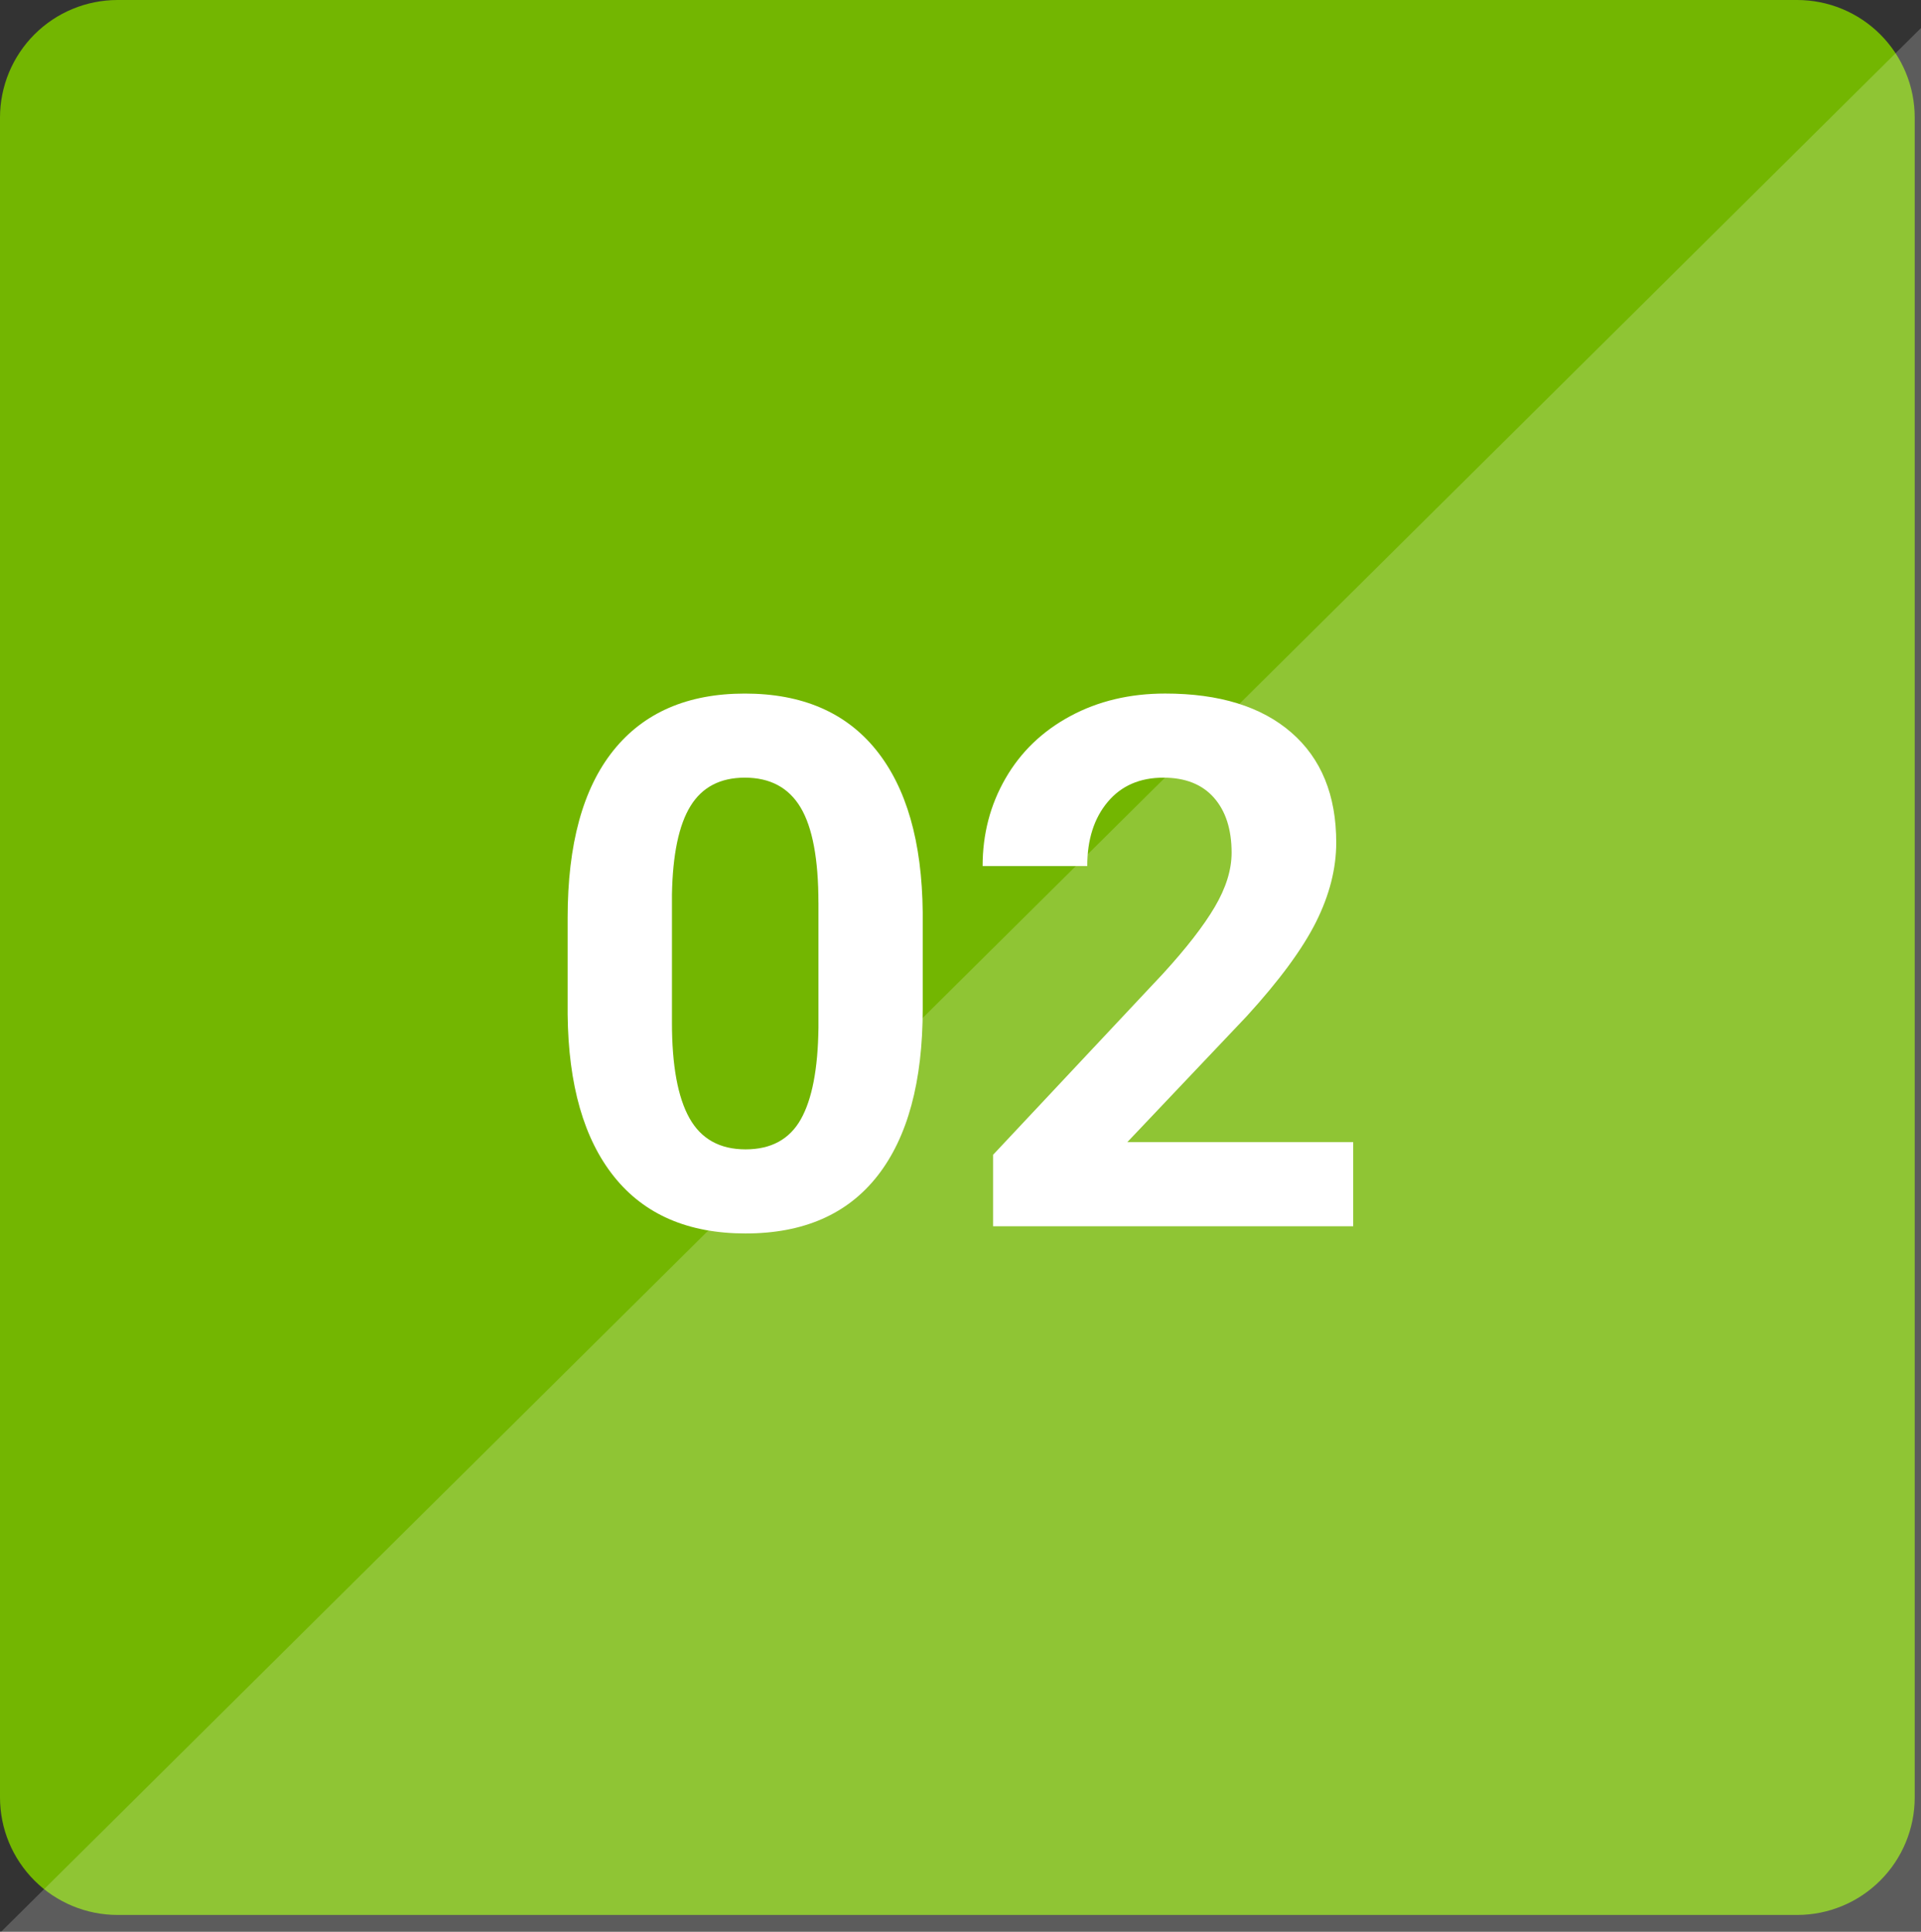
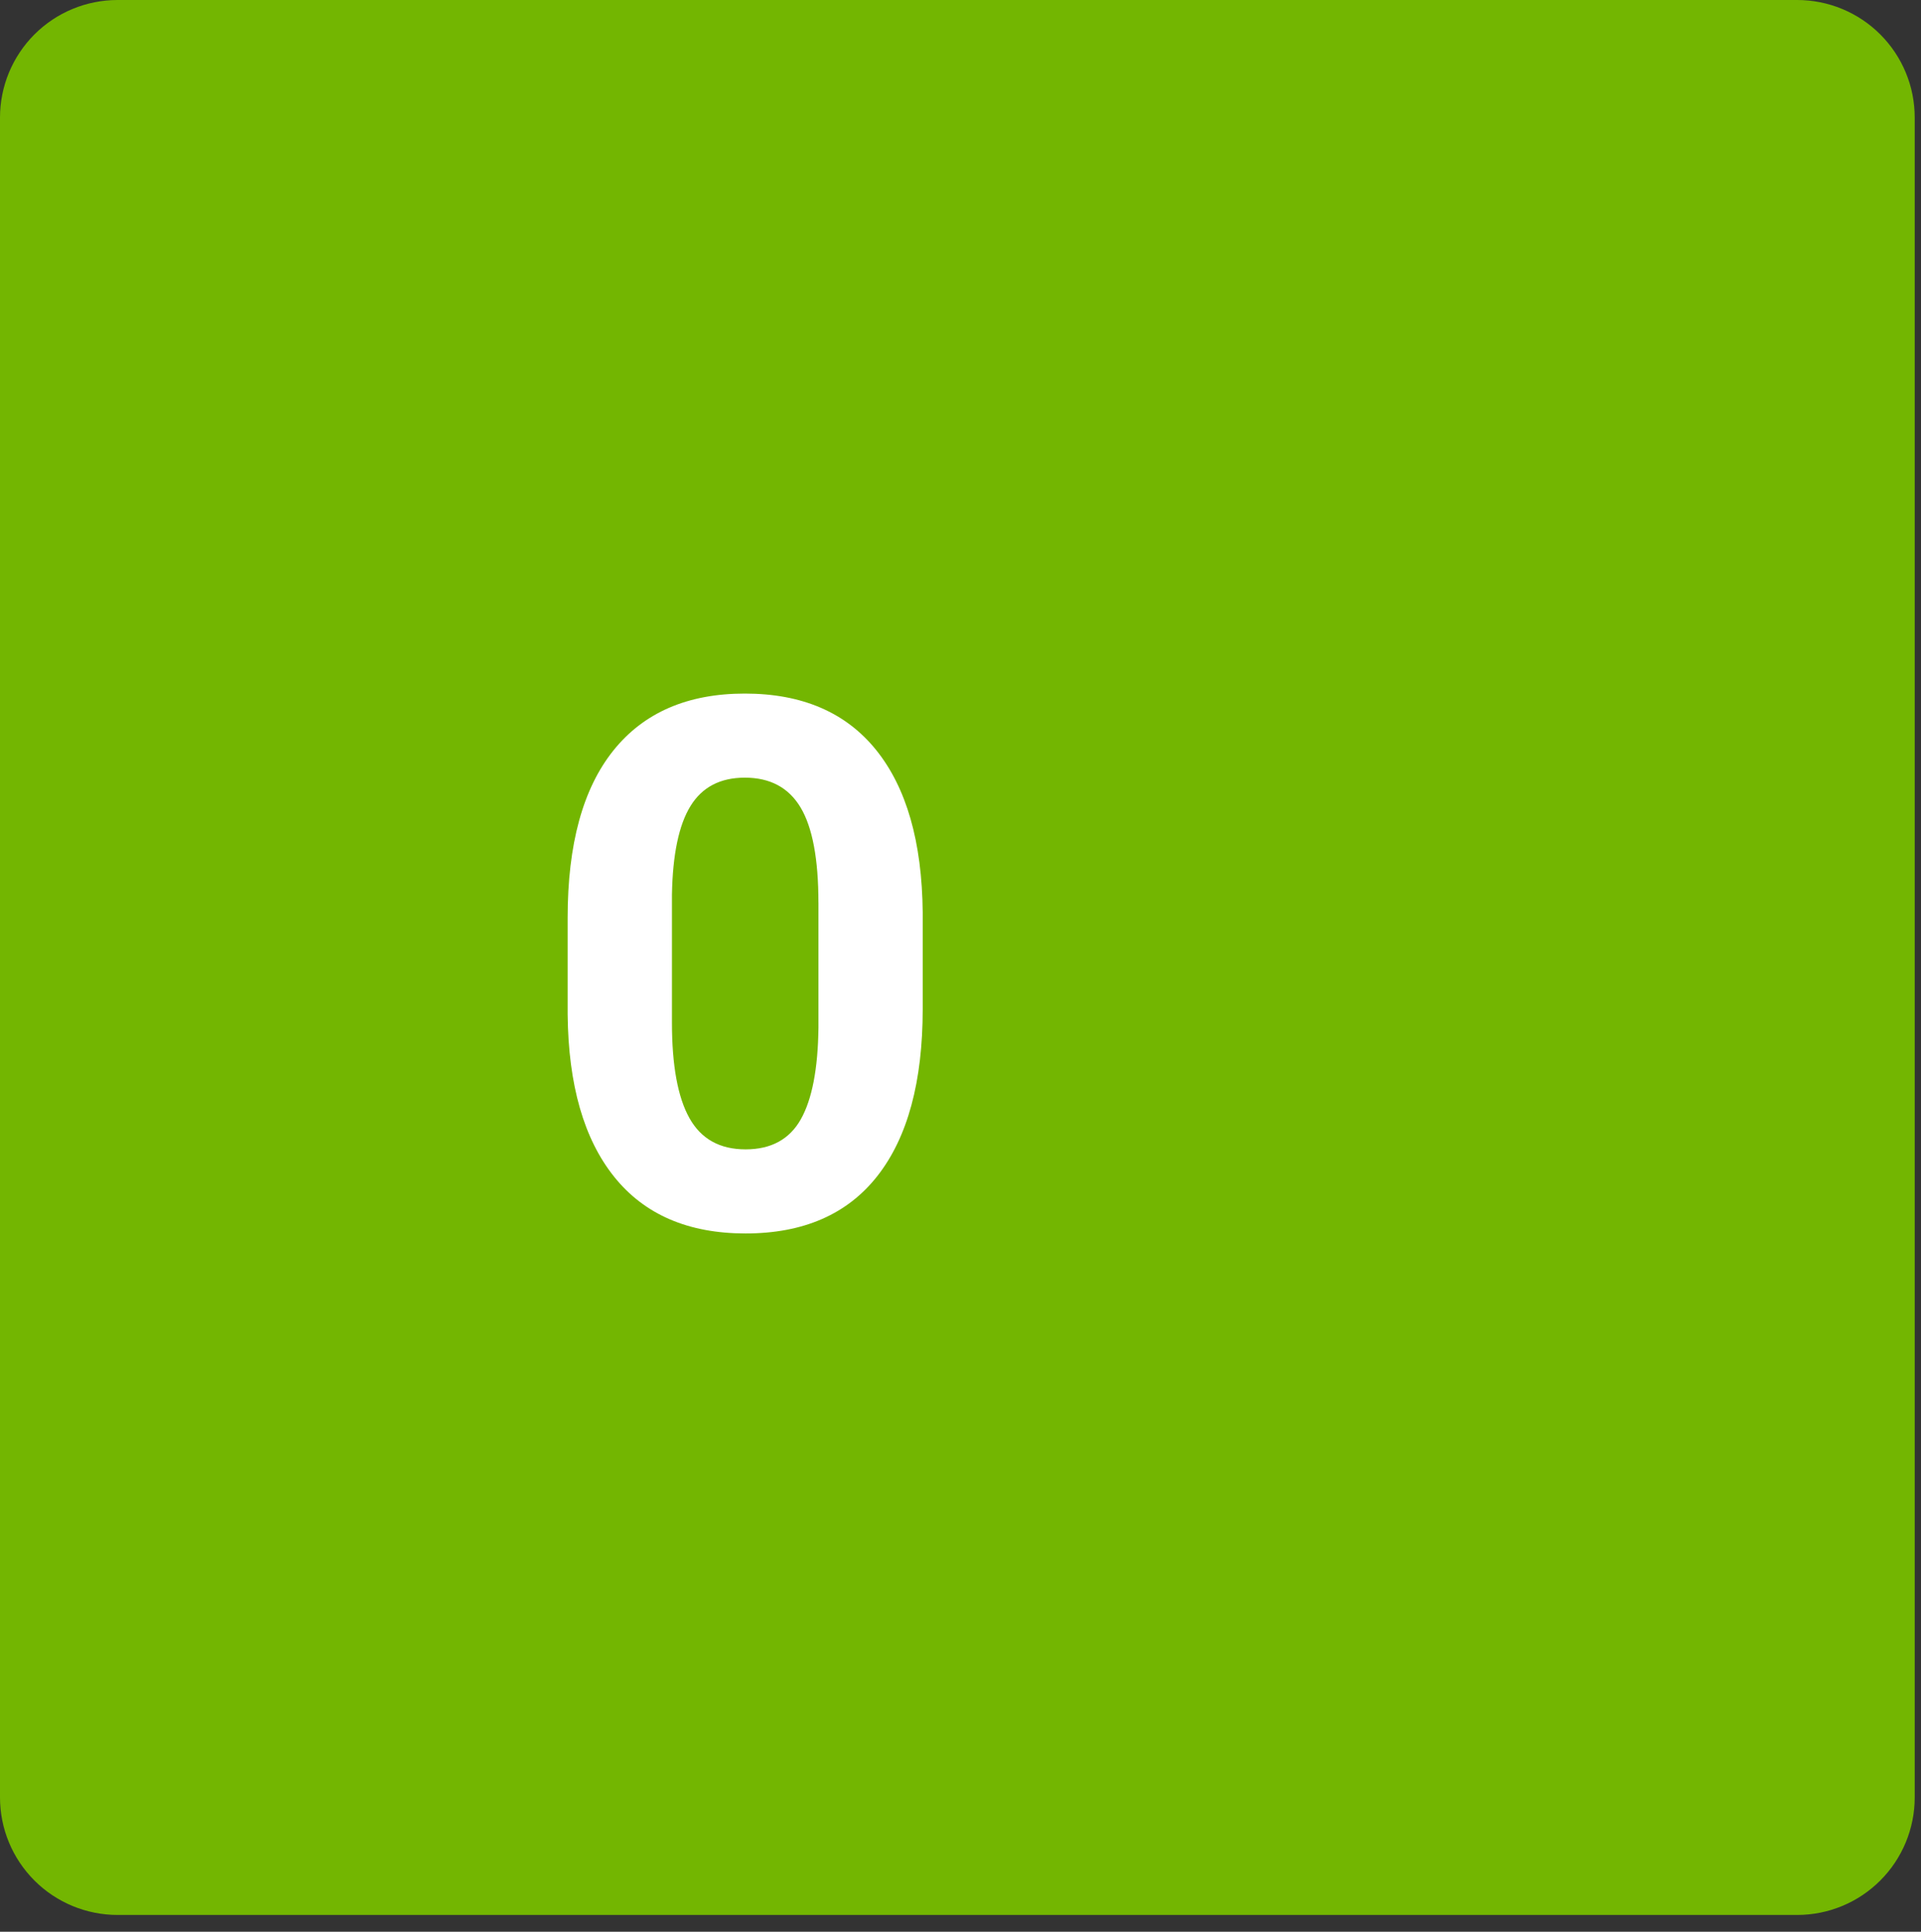
<svg xmlns="http://www.w3.org/2000/svg" version="1.1" id="レイヤー_1" x="0px" y="0px" viewBox="0 0 114.374 115" style="enable-background:new 0 0 114.374 115;" xml:space="preserve">
  <rect x="0" y="0" width="114.374" height="115" fill="#333333" stroke="none" />
  <style type="text/css">
	.st0{fill:#73B601;}
	.st1{fill:#FFFFFF;}
	.st2{opacity:0.2;fill:#FFFFFF;}
</style>
  <path class="st0" d="M0,107V7c0-0.46,0.045-0.915,0.135-1.366s0.222-0.888,0.398-1.313  c0.176-0.425,0.392-0.828,0.647-1.21C1.435,2.729,1.725,2.375,2.05,2.05  s0.679-0.615,1.061-0.871s0.786-0.471,1.21-0.646  c0.425-0.176,0.862-0.309,1.313-0.398C6.085,0.045,6.54,0,7,0h100  c0.46,0,0.915,0.045,1.366,0.135c0.451,0.089,0.888,0.222,1.313,0.398  c0.425,0.176,0.828,0.391,1.21,0.646s0.736,0.546,1.061,0.871  s0.615,0.678,0.871,1.061c0.255,0.382,0.471,0.785,0.647,1.21  c0.176,0.425,0.309,0.862,0.398,1.313C113.955,6.085,114,6.54,114,7v100  c0,0.46-0.045,0.915-0.135,1.366c-0.09,0.451-0.222,0.888-0.398,1.313  c-0.176,0.425-0.392,0.828-0.647,1.21c-0.255,0.383-0.546,0.736-0.871,1.061  s-0.679,0.615-1.061,0.871s-0.786,0.471-1.21,0.646  c-0.425,0.176-0.862,0.309-1.313,0.398C107.915,113.955,107.46,114,107,114H7  c-0.46,0-0.915-0.045-1.366-0.135c-0.451-0.089-0.889-0.222-1.313-0.398  c-0.425-0.176-0.828-0.391-1.21-0.646s-0.736-0.546-1.061-0.871  s-0.615-0.678-0.871-1.061c-0.255-0.382-0.471-0.785-0.647-1.21  c-0.176-0.425-0.309-0.862-0.398-1.313S0,107.46,0,107z" />
  <g>
    <path class="st1" d="M54.937,60.066c0,4.326-0.896,7.635-2.686,9.926   c-1.791,2.292-4.412,3.438-7.863,3.438c-3.409,0-6.016-1.124-7.82-3.373   c-1.805-2.248-2.729-5.471-2.771-9.668v-5.758c0-4.368,0.906-7.684,2.718-9.947   c1.812-2.263,4.422-3.395,7.831-3.395c3.409,0,6.016,1.121,7.82,3.362   c1.805,2.242,2.729,5.461,2.771,9.657V60.066z M48.728,53.736   c0-2.596-0.354-4.484-1.063-5.667s-1.815-1.774-3.319-1.774   c-1.461,0-2.539,0.562-3.233,1.688c-0.695,1.125-1.063,2.885-1.106,5.279V60.875   c0,2.553,0.347,4.448,1.042,5.688c0.694,1.24,1.808,1.86,3.341,1.86   c1.518,0,2.614-0.595,3.287-1.785c0.673-1.189,1.024-3.01,1.053-5.462V53.736z" />
-     <path class="st1" d="M80.569,73H59.127v-4.254L69.246,57.961   c1.389-1.518,2.417-2.843,3.083-3.975c0.666-1.131,0.999-2.205,0.999-3.223   c0-1.389-0.352-2.481-1.053-3.276c-0.702-0.795-1.705-1.192-3.008-1.192   c-1.404,0-2.511,0.483-3.319,1.45c-0.81,0.967-1.214,2.238-1.214,3.813h-6.23   c0-1.904,0.454-3.645,1.364-5.221c0.909-1.575,2.194-2.811,3.856-3.706   c1.661-0.895,3.545-1.343,5.65-1.343c3.223,0,5.726,0.773,7.509,2.32   s2.675,3.731,2.675,6.553c0,1.547-0.401,3.123-1.203,4.727   c-0.803,1.604-2.178,3.474-4.125,5.607l-7.111,7.498h13.449V73z" />
  </g>
-   <polygon class="st2" points="114.374,1.667 0.066,115 114.374,115 " />
</svg>